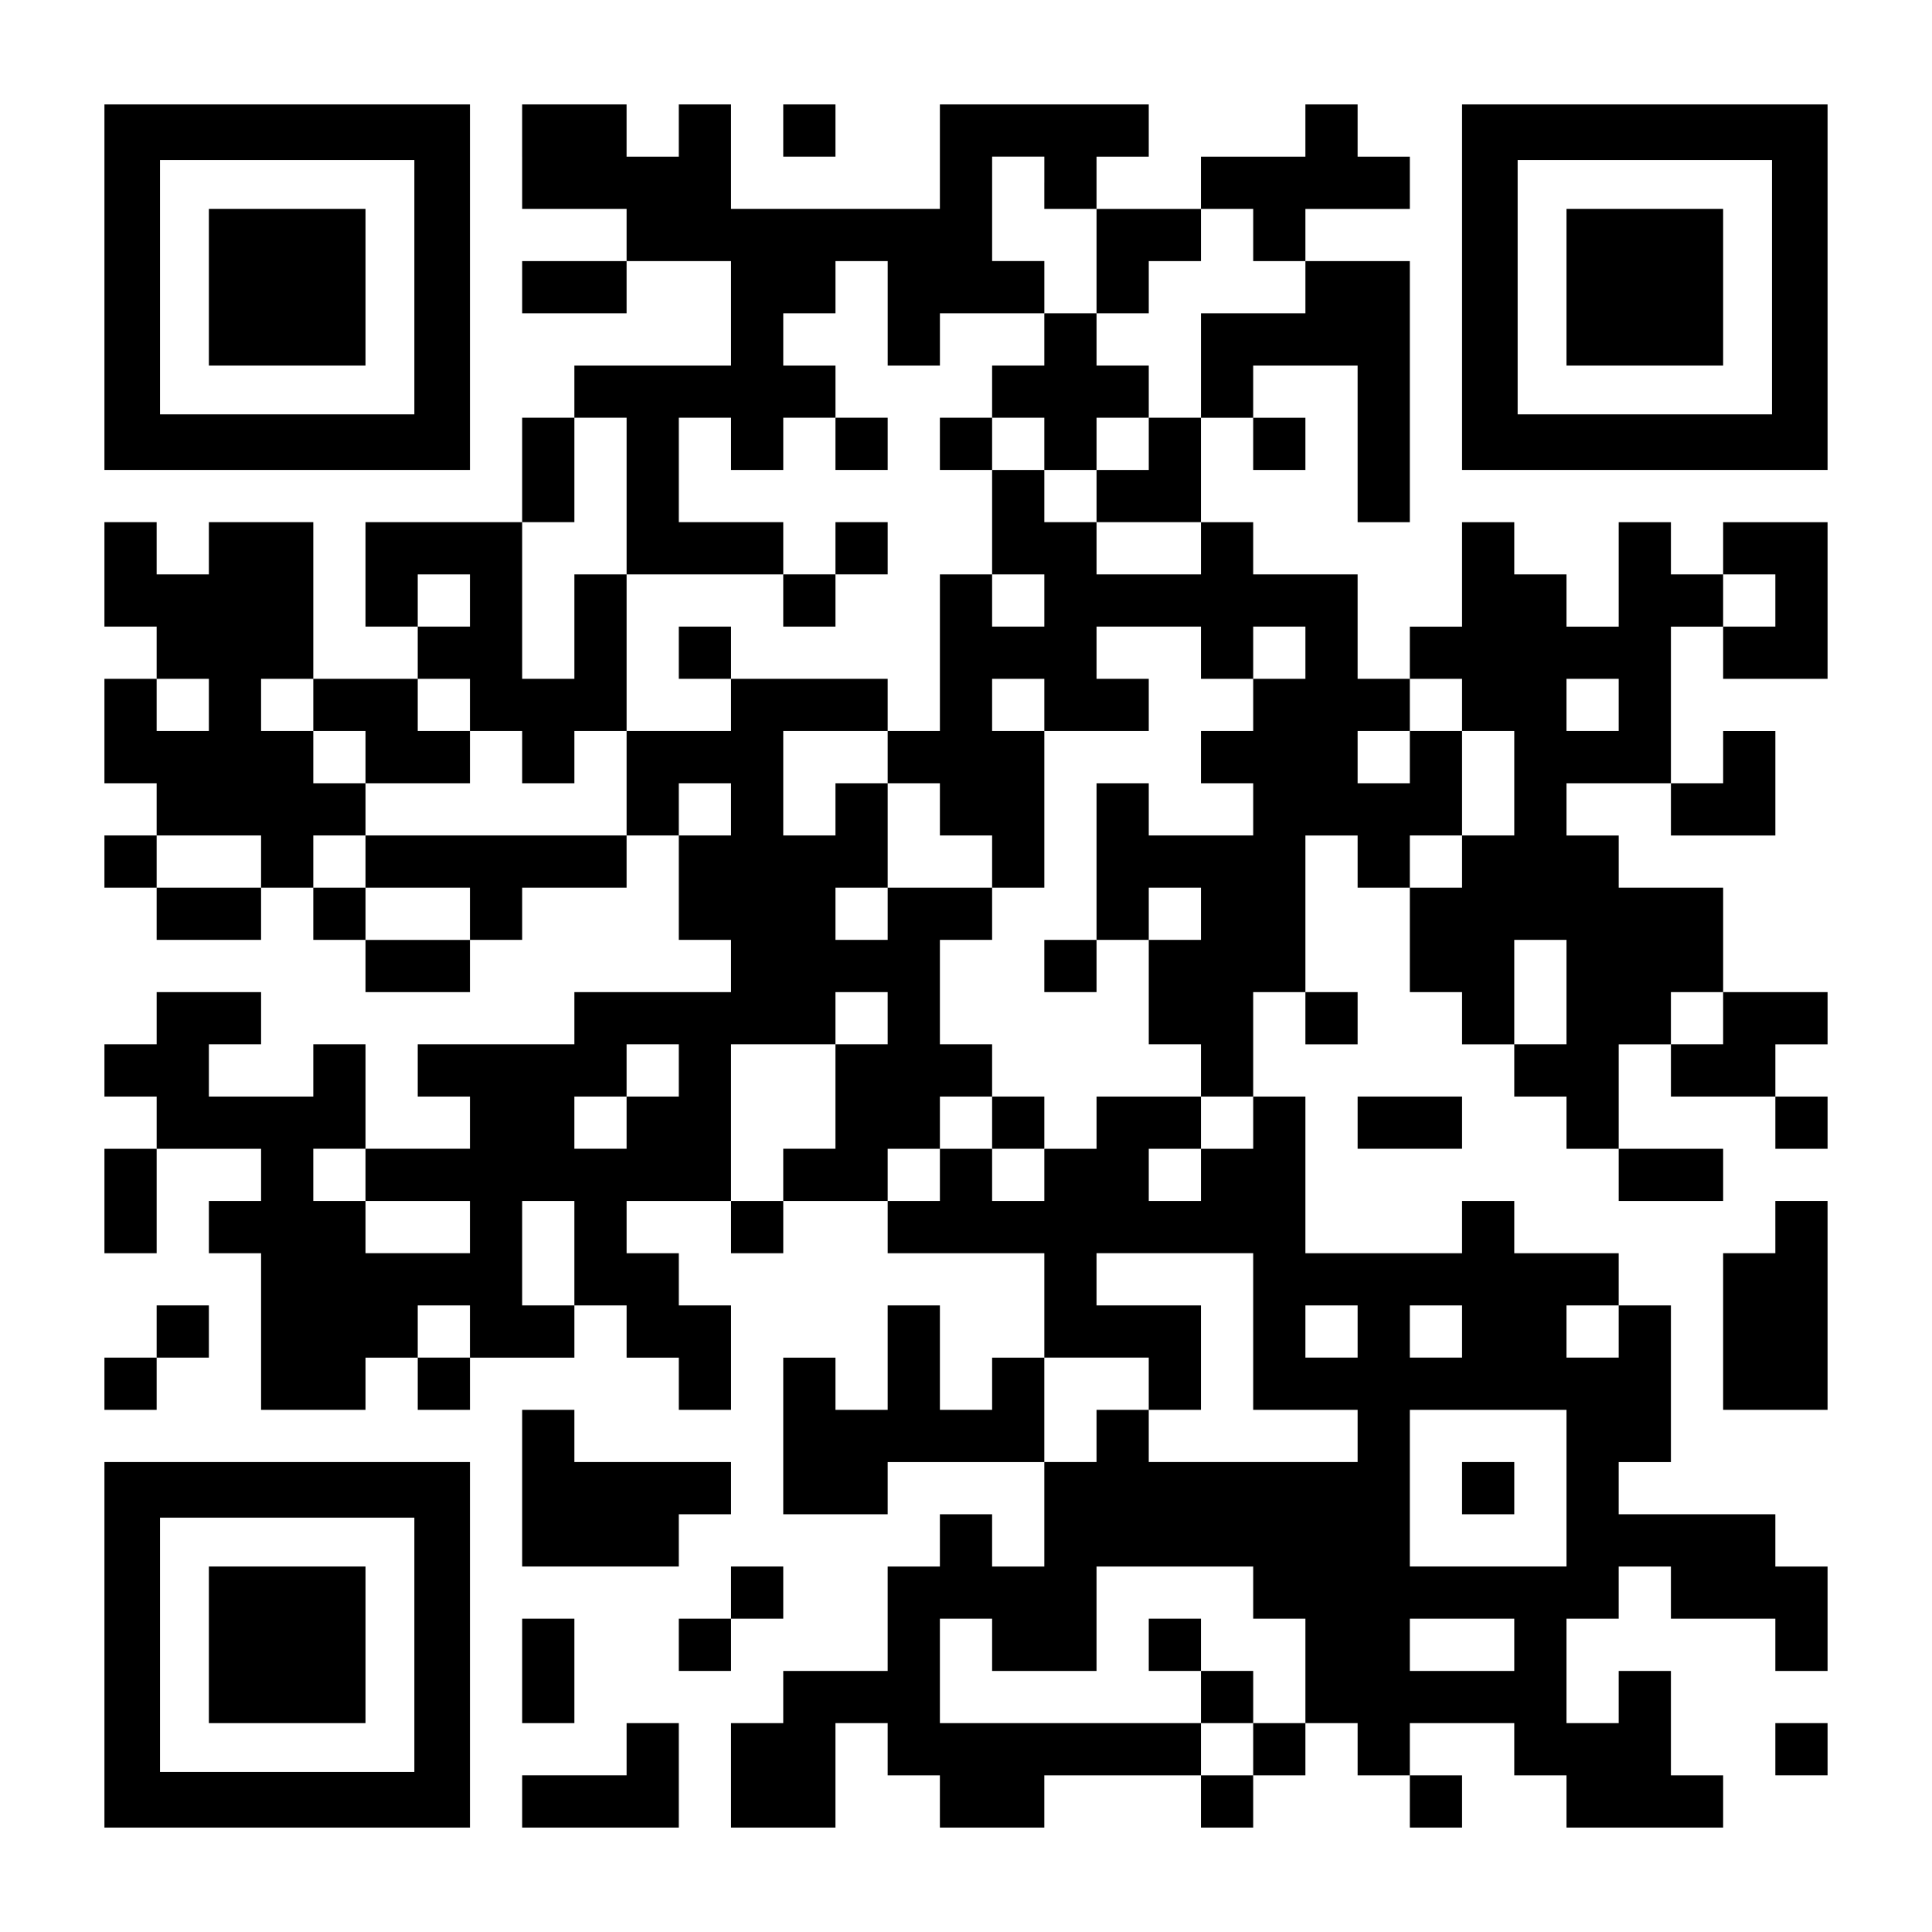
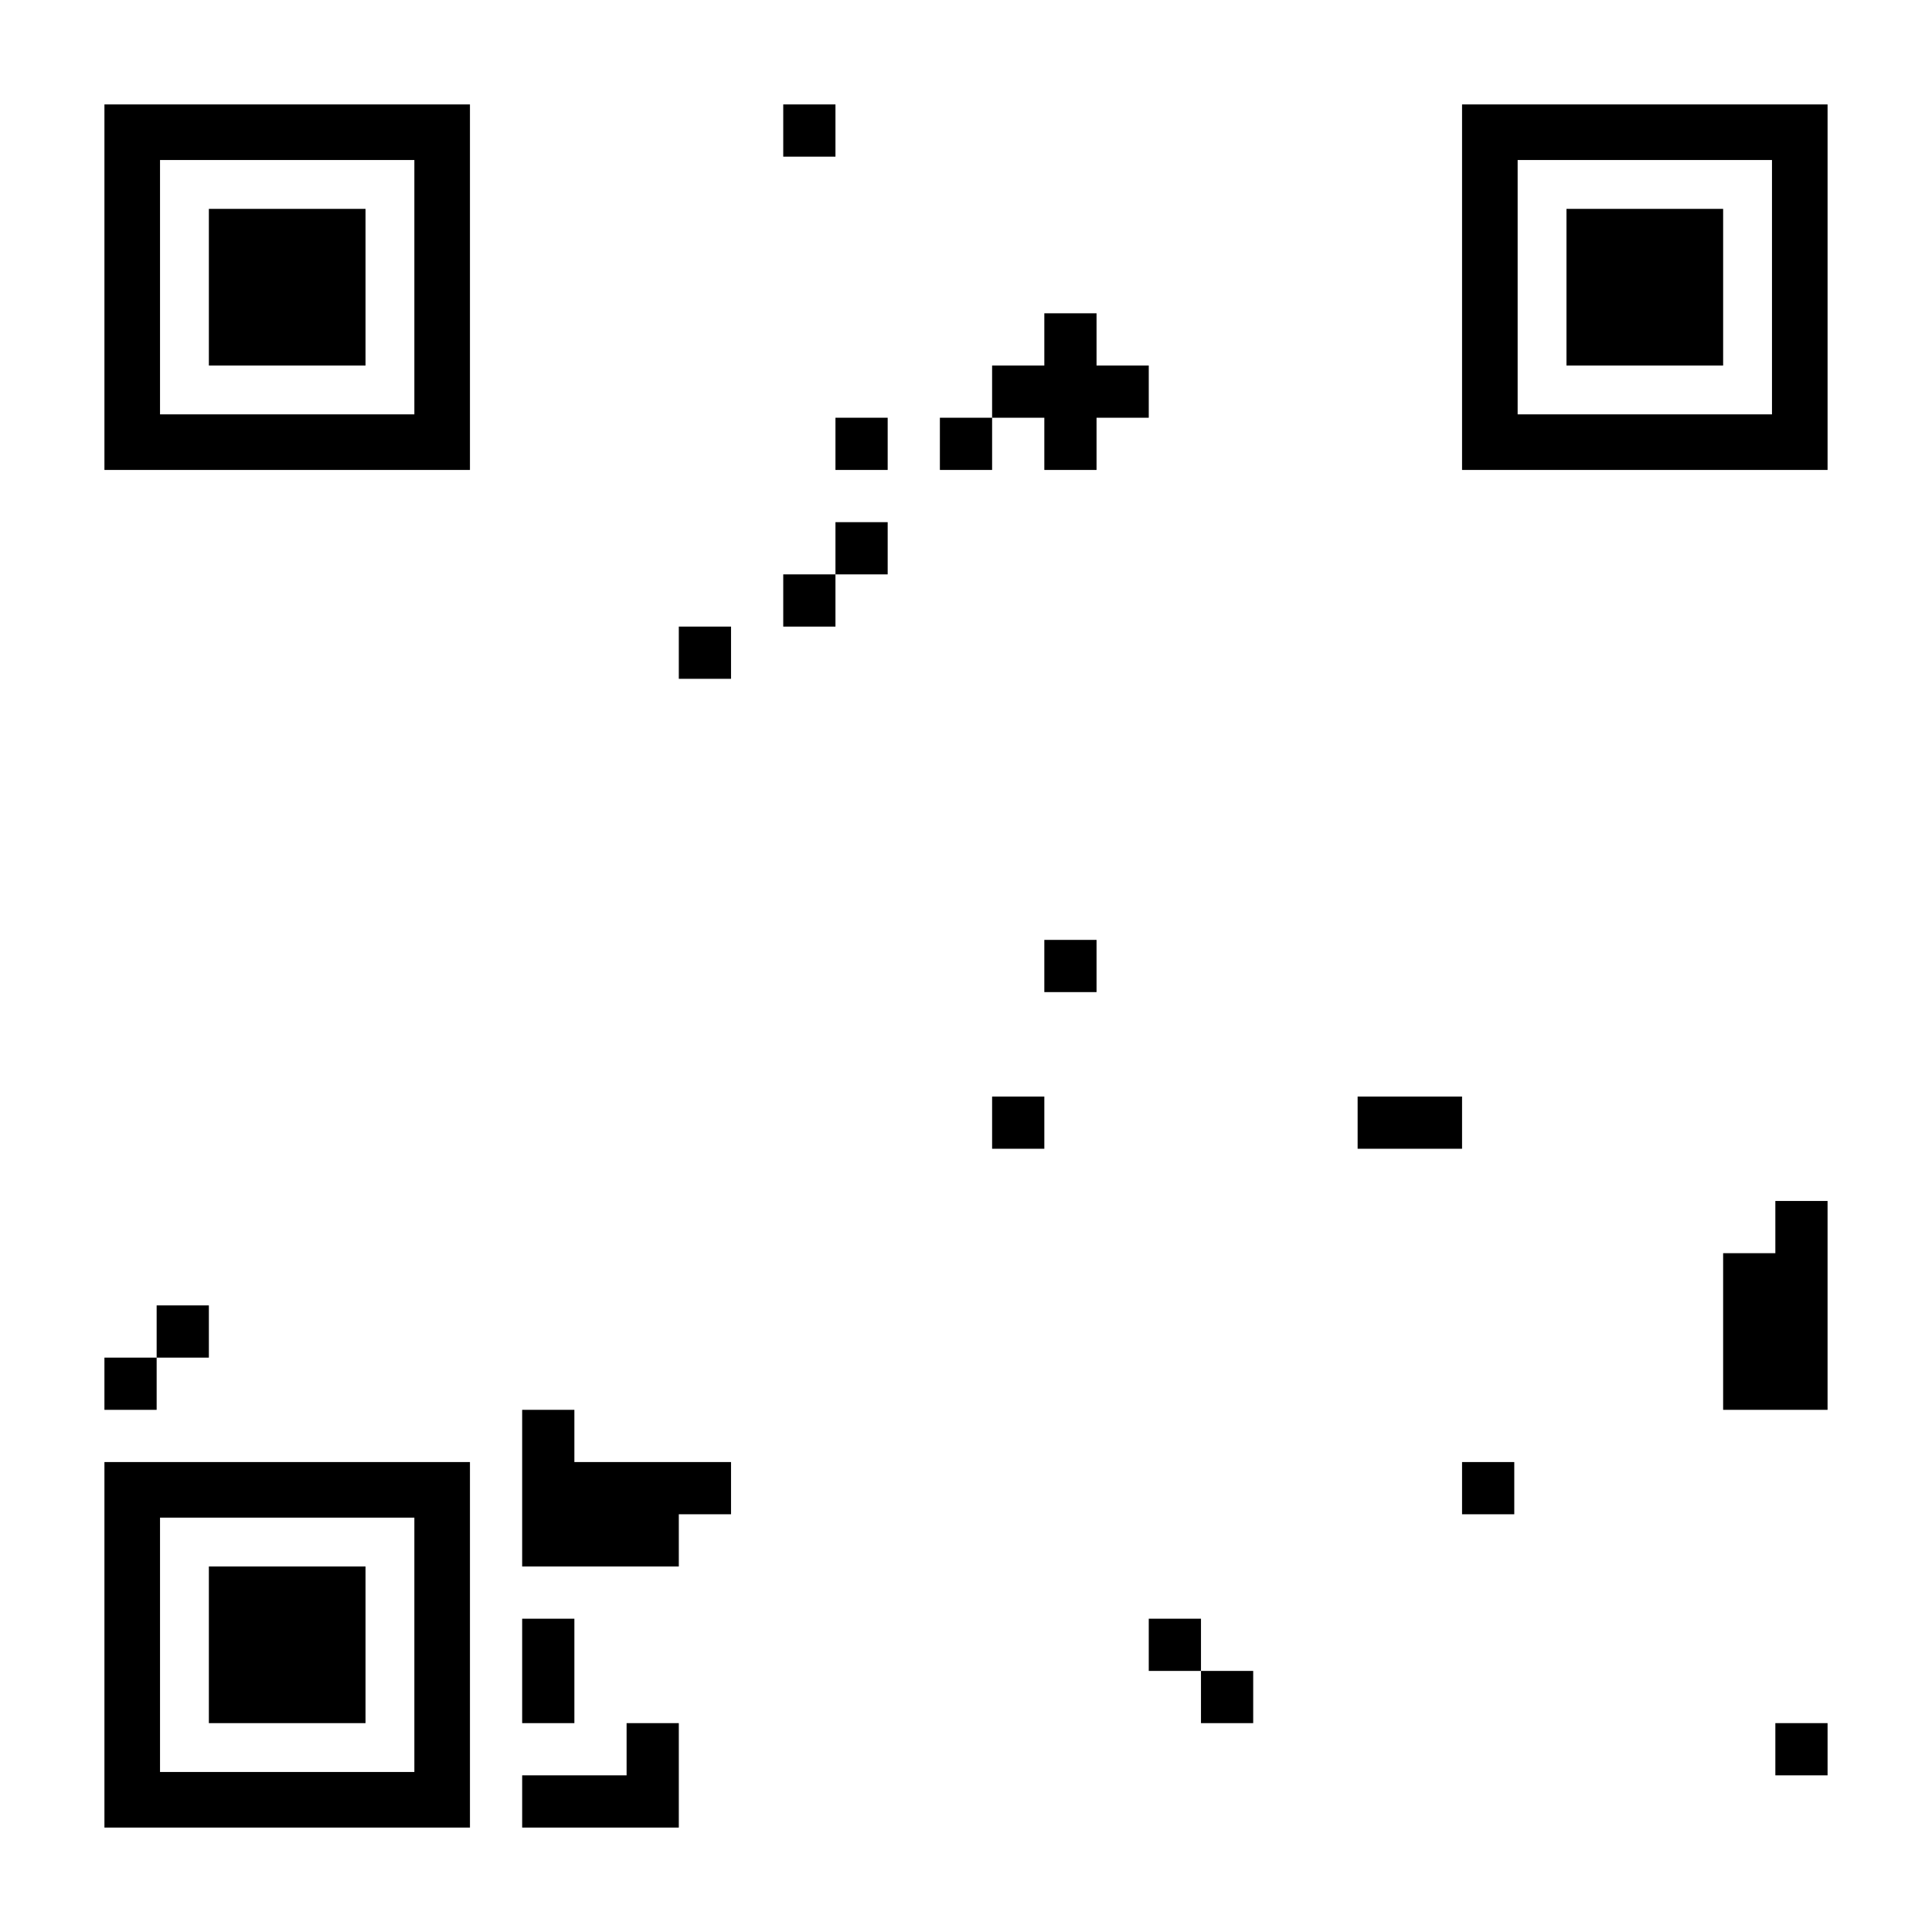
<svg xmlns="http://www.w3.org/2000/svg" version="1.0" width="1147px" height="1147px" viewBox="0 0 1147 1147" preserveAspectRatio="xMidYMid meet">
  <g transform="translate(0,1147) scale(0.1,-0.1)" fill="#000000" stroke="none">
    <path d="M620 9765 l0 -1085 1085 0 1085 0 0 1085 0 1085 -1085 0 -1085 0 0 -1085z m1840 0 l0 -755 -755 0 -755 0 0 755 0 755 755 0 755 0 0 -755z" />
    <path d="M1240 9765 l0 -465 465 0 465 0 0 465 0 465 -465 0 -465 0 0 -465z" />
-     <path d="M3100 10540 l0 -310 310 0 310 0 0 -155 0 -155 -310 0 -310 0 0 -155 0 -155 310 0 310 0 0 155 0 155 310 0 310 0 0 -310 0 -310 -465 0 -465 0 0 -155 0 -155 -155 0 -155 0 0 -310 0 -310 -465 0 -465 0 0 -310 0 -310 155 0 155 0 0 -155 0 -155 -310 0 -310 0 0 465 0 465 -310 0 -310 0 0 -155 0 -155 -155 0 -155 0 0 155 0 155 -155 0 -155 0 0 -310 0 -310 155 0 155 0 0 -155 0 -155 -155 0 -155 0 0 -310 0 -310 155 0 155 0 0 -155 0 -155 -155 0 -155 0 0 -155 0 -155 155 0 155 0 0 -155 0 -155 310 0 310 0 0 155 0 155 155 0 155 0 0 -155 0 -155 155 0 155 0 0 -155 0 -155 310 0 310 0 0 155 0 155 155 0 155 0 0 155 0 155 310 0 310 0 0 155 0 155 155 0 155 0 0 -310 0 -310 155 0 155 0 0 -155 0 -155 -465 0 -465 0 0 -155 0 -155 -465 0 -465 0 0 -155 0 -155 155 0 155 0 0 -155 0 -155 -310 0 -310 0 0 310 0 310 -155 0 -155 0 0 -155 0 -155 -310 0 -310 0 0 155 0 155 155 0 155 0 0 155 0 155 -310 0 -310 0 0 -155 0 -155 -155 0 -155 0 0 -155 0 -155 155 0 155 0 0 -155 0 -155 -155 0 -155 0 0 -310 0 -310 155 0 155 0 0 310 0 310 310 0 310 0 0 -155 0 -155 -155 0 -155 0 0 -155 0 -155 155 0 155 0 0 -465 0 -465 310 0 310 0 0 155 0 155 155 0 155 0 0 -155 0 -155 155 0 155 0 0 155 0 155 310 0 310 0 0 155 0 155 155 0 155 0 0 -155 0 -155 155 0 155 0 0 -155 0 -155 155 0 155 0 0 310 0 310 -155 0 -155 0 0 155 0 155 -155 0 -155 0 0 155 0 155 310 0 310 0 0 -155 0 -155 155 0 155 0 0 155 0 155 310 0 310 0 0 -155 0 -155 465 0 465 0 0 -310 0 -310 -155 0 -155 0 0 -155 0 -155 -155 0 -155 0 0 310 0 310 -155 0 -155 0 0 -310 0 -310 -155 0 -155 0 0 155 0 155 -155 0 -155 0 0 -465 0 -465 310 0 310 0 0 155 0 155 465 0 465 0 0 -310 0 -310 -155 0 -155 0 0 155 0 155 -155 0 -155 0 0 -155 0 -155 -155 0 -155 0 0 -310 0 -310 -310 0 -310 0 0 -155 0 -155 -155 0 -155 0 0 -310 0 -310 310 0 310 0 0 310 0 310 155 0 155 0 0 -155 0 -155 155 0 155 0 0 -155 0 -155 310 0 310 0 0 155 0 155 465 0 465 0 0 -155 0 -155 155 0 155 0 0 155 0 155 155 0 155 0 0 155 0 155 155 0 155 0 0 -155 0 -155 155 0 155 0 0 -155 0 -155 155 0 155 0 0 155 0 155 -155 0 -155 0 0 155 0 155 310 0 310 0 0 -155 0 -155 155 0 155 0 0 -155 0 -155 465 0 465 0 0 155 0 155 -155 0 -155 0 0 310 0 310 -155 0 -155 0 0 -155 0 -155 -155 0 -155 0 0 310 0 310 155 0 155 0 0 155 0 155 155 0 155 0 0 -155 0 -155 310 0 310 0 0 -155 0 -155 155 0 155 0 0 310 0 310 -155 0 -155 0 0 155 0 155 -465 0 -465 0 0 155 0 155 155 0 155 0 0 465 0 465 -155 0 -155 0 0 155 0 155 -310 0 -310 0 0 155 0 155 -155 0 -155 0 0 -155 0 -155 -465 0 -465 0 0 465 0 465 -155 0 -155 0 0 310 0 310 155 0 155 0 0 -155 0 -155 155 0 155 0 0 155 0 155 -155 0 -155 0 0 465 0 465 155 0 155 0 0 -155 0 -155 155 0 155 0 0 -310 0 -310 155 0 155 0 0 -155 0 -155 155 0 155 0 0 -155 0 -155 155 0 155 0 0 -155 0 -155 155 0 155 0 0 -155 0 -155 310 0 310 0 0 155 0 155 -310 0 -310 0 0 310 0 310 155 0 155 0 0 -155 0 -155 310 0 310 0 0 -155 0 -155 155 0 155 0 0 155 0 155 -155 0 -155 0 0 155 0 155 155 0 155 0 0 155 0 155 -310 0 -310 0 0 310 0 310 -310 0 -310 0 0 155 0 155 -155 0 -155 0 0 155 0 155 310 0 310 0 0 -155 0 -155 310 0 310 0 0 310 0 310 -155 0 -155 0 0 -155 0 -155 -155 0 -155 0 0 465 0 465 155 0 155 0 0 -155 0 -155 310 0 310 0 0 465 0 465 -310 0 -310 0 0 -155 0 -155 -155 0 -155 0 0 155 0 155 -155 0 -155 0 0 -310 0 -310 -155 0 -155 0 0 155 0 155 -155 0 -155 0 0 155 0 155 -155 0 -155 0 0 -310 0 -310 -155 0 -155 0 0 -155 0 -155 -155 0 -155 0 0 310 0 310 -310 0 -310 0 0 155 0 155 -155 0 -155 0 0 310 0 310 155 0 155 0 0 -155 0 -155 155 0 155 0 0 155 0 155 -155 0 -155 0 0 155 0 155 310 0 310 0 0 -465 0 -465 155 0 155 0 0 775 0 775 -310 0 -310 0 0 155 0 155 310 0 310 0 0 155 0 155 -155 0 -155 0 0 155 0 155 -155 0 -155 0 0 -155 0 -155 -310 0 -310 0 0 -155 0 -155 -310 0 -310 0 0 155 0 155 155 0 155 0 0 155 0 155 -620 0 -620 0 0 -310 0 -310 -620 0 -620 0 0 310 0 310 -155 0 -155 0 0 -155 0 -155 -155 0 -155 0 0 155 0 155 -310 0 -310 0 0 -310z m3100 -155 l0 -155 155 0 155 0 0 -310 0 -310 155 0 155 0 0 155 0 155 155 0 155 0 0 155 0 155 155 0 155 0 0 -155 0 -155 155 0 155 0 0 -155 0 -155 -310 0 -310 0 0 -310 0 -310 -155 0 -155 0 0 -155 0 -155 -155 0 -155 0 0 -155 0 -155 310 0 310 0 0 -155 0 -155 -310 0 -310 0 0 155 0 155 -155 0 -155 0 0 155 0 155 -155 0 -155 0 0 -310 0 -310 155 0 155 0 0 -155 0 -155 -155 0 -155 0 0 155 0 155 -155 0 -155 0 0 -465 0 -465 -155 0 -155 0 0 -155 0 -155 155 0 155 0 0 -155 0 -155 155 0 155 0 0 -155 0 -155 155 0 155 0 0 465 0 465 -155 0 -155 0 0 155 0 155 155 0 155 0 0 -155 0 -155 310 0 310 0 0 155 0 155 -155 0 -155 0 0 155 0 155 310 0 310 0 0 -155 0 -155 155 0 155 0 0 155 0 155 155 0 155 0 0 -155 0 -155 -155 0 -155 0 0 -155 0 -155 -155 0 -155 0 0 -155 0 -155 155 0 155 0 0 -155 0 -155 -310 0 -310 0 0 155 0 155 -155 0 -155 0 0 -465 0 -465 155 0 155 0 0 155 0 155 155 0 155 0 0 -155 0 -155 -155 0 -155 0 0 -310 0 -310 155 0 155 0 0 -155 0 -155 155 0 155 0 0 -155 0 -155 -155 0 -155 0 0 -155 0 -155 -155 0 -155 0 0 155 0 155 155 0 155 0 0 155 0 155 -310 0 -310 0 0 -155 0 -155 -155 0 -155 0 0 -155 0 -155 -155 0 -155 0 0 155 0 155 -155 0 -155 0 0 -155 0 -155 -155 0 -155 0 0 155 0 155 155 0 155 0 0 155 0 155 155 0 155 0 0 155 0 155 -155 0 -155 0 0 310 0 310 155 0 155 0 0 155 0 155 -310 0 -310 0 0 -155 0 -155 -155 0 -155 0 0 155 0 155 155 0 155 0 0 310 0 310 -155 0 -155 0 0 -155 0 -155 -155 0 -155 0 0 310 0 310 310 0 310 0 0 155 0 155 -465 0 -465 0 0 -155 0 -155 -310 0 -310 0 0 -310 0 -310 -775 0 -775 0 0 -155 0 -155 310 0 310 0 0 -155 0 -155 -310 0 -310 0 0 155 0 155 -155 0 -155 0 0 155 0 155 155 0 155 0 0 155 0 155 -155 0 -155 0 0 155 0 155 -155 0 -155 0 0 155 0 155 155 0 155 0 0 -155 0 -155 155 0 155 0 0 -155 0 -155 310 0 310 0 0 155 0 155 -155 0 -155 0 0 155 0 155 155 0 155 0 0 -155 0 -155 155 0 155 0 0 -155 0 -155 155 0 155 0 0 155 0 155 155 0 155 0 0 465 0 465 -155 0 -155 0 0 -310 0 -310 -155 0 -155 0 0 465 0 465 155 0 155 0 0 310 0 310 155 0 155 0 0 -465 0 -465 465 0 465 0 0 155 0 155 -310 0 -310 0 0 310 0 310 155 0 155 0 0 -155 0 -155 155 0 155 0 0 155 0 155 155 0 155 0 0 155 0 155 -155 0 -155 0 0 155 0 155 155 0 155 0 0 155 0 155 155 0 155 0 0 -310 0 -310 155 0 155 0 0 155 0 155 310 0 310 0 0 155 0 155 -155 0 -155 0 0 310 0 310 155 0 155 0 0 -155z m-3410 -2480 l0 -155 -155 0 -155 0 0 155 0 155 155 0 155 0 0 -155z m7750 0 l0 -155 -155 0 -155 0 0 155 0 155 155 0 155 0 0 -155z m-9300 -620 l0 -155 -155 0 -155 0 0 155 0 155 155 0 155 0 0 -155z m7440 0 l0 -155 155 0 155 0 0 -310 0 -310 -155 0 -155 0 0 -155 0 -155 -155 0 -155 0 0 155 0 155 155 0 155 0 0 310 0 310 -155 0 -155 0 0 -155 0 -155 -155 0 -155 0 0 155 0 155 155 0 155 0 0 155 0 155 155 0 155 0 0 -155z m930 0 l0 -155 -155 0 -155 0 0 155 0 155 155 0 155 0 0 -155z m-5270 -620 l0 -155 -155 0 -155 0 0 155 0 155 155 0 155 0 0 -155z m-2790 -310 l0 -155 -310 0 -310 0 0 155 0 155 310 0 310 0 0 -155z m7750 -775 l0 -310 -155 0 -155 0 0 310 0 310 155 0 155 0 0 -310z m-4030 -155 l0 -155 -155 0 -155 0 0 -310 0 -310 -155 0 -155 0 0 -155 0 -155 -155 0 -155 0 0 465 0 465 310 0 310 0 0 155 0 155 155 0 155 0 0 -155z m4960 0 l0 -155 -155 0 -155 0 0 155 0 155 155 0 155 0 0 -155z m-6200 -310 l0 -155 -155 0 -155 0 0 -155 0 -155 -155 0 -155 0 0 155 0 155 155 0 155 0 0 155 0 155 155 0 155 0 0 -155z m-1860 -620 l0 -155 310 0 310 0 0 -155 0 -155 -310 0 -310 0 0 155 0 155 -155 0 -155 0 0 155 0 155 155 0 155 0 0 -155z m1240 -465 l0 -310 -155 0 -155 0 0 310 0 310 155 0 155 0 0 -310z m4030 -465 l0 -465 310 0 310 0 0 -155 0 -155 -620 0 -620 0 0 155 0 155 -155 0 -155 0 0 -155 0 -155 -155 0 -155 0 0 310 0 310 310 0 310 0 0 -155 0 -155 155 0 155 0 0 310 0 310 -310 0 -310 0 0 155 0 155 465 0 465 0 0 -465z m-4650 0 l0 -155 -155 0 -155 0 0 155 0 155 155 0 155 0 0 -155z m5270 0 l0 -155 -155 0 -155 0 0 155 0 155 155 0 155 0 0 -155z m620 0 l0 -155 -155 0 -155 0 0 155 0 155 155 0 155 0 0 -155z m930 0 l0 -155 -155 0 -155 0 0 155 0 155 155 0 155 0 0 -155z m-310 -930 l0 -465 -465 0 -465 0 0 465 0 465 465 0 465 0 0 -465z m-1860 -620 l0 -155 155 0 155 0 0 -310 0 -310 -155 0 -155 0 0 -155 0 -155 -155 0 -155 0 0 155 0 155 -775 0 -775 0 0 310 0 310 155 0 155 0 0 -155 0 -155 310 0 310 0 0 310 0 310 465 0 465 0 0 -155z m1550 -310 l0 -155 -310 0 -310 0 0 155 0 155 310 0 310 0 0 -155z" />
    <path d="M6200 9455 l0 -155 -155 0 -155 0 0 -155 0 -155 -155 0 -155 0 0 -155 0 -155 155 0 155 0 0 155 0 155 155 0 155 0 0 -155 0 -155 155 0 155 0 0 155 0 155 155 0 155 0 0 155 0 155 -155 0 -155 0 0 155 0 155 -155 0 -155 0 0 -155z" />
    <path d="M4960 8835 l0 -155 155 0 155 0 0 155 0 155 -155 0 -155 0 0 -155z" />
    <path d="M4960 8215 l0 -155 -155 0 -155 0 0 -155 0 -155 155 0 155 0 0 155 0 155 155 0 155 0 0 155 0 155 -155 0 -155 0 0 -155z" />
    <path d="M4030 7595 l0 -155 155 0 155 0 0 155 0 155 -155 0 -155 0 0 -155z" />
    <path d="M6200 5735 l0 -155 155 0 155 0 0 155 0 155 -155 0 -155 0 0 -155z" />
    <path d="M5890 4805 l0 -155 155 0 155 0 0 155 0 155 -155 0 -155 0 0 -155z" />
    <path d="M8680 2635 l0 -155 155 0 155 0 0 155 0 155 -155 0 -155 0 0 -155z" />
    <path d="M6820 1705 l0 -155 155 0 155 0 0 -155 0 -155 155 0 155 0 0 155 0 155 -155 0 -155 0 0 155 0 155 -155 0 -155 0 0 -155z" />
    <path d="M4650 10695 l0 -155 155 0 155 0 0 155 0 155 -155 0 -155 0 0 -155z" />
    <path d="M8680 9765 l0 -1085 1085 0 1085 0 0 1085 0 1085 -1085 0 -1085 0 0 -1085z m1840 0 l0 -755 -755 0 -755 0 0 755 0 755 755 0 755 0 0 -755z" />
    <path d="M9300 9765 l0 -465 465 0 465 0 0 465 0 465 -465 0 -465 0 0 -465z" />
    <path d="M8060 4805 l0 -155 310 0 310 0 0 155 0 155 -310 0 -310 0 0 -155z" />
    <path d="M10540 4185 l0 -155 -155 0 -155 0 0 -465 0 -465 310 0 310 0 0 620 0 620 -155 0 -155 0 0 -155z" />
    <path d="M930 3565 l0 -155 -155 0 -155 0 0 -155 0 -155 155 0 155 0 0 155 0 155 155 0 155 0 0 155 0 155 -155 0 -155 0 0 -155z" />
    <path d="M3100 2635 l0 -465 465 0 465 0 0 155 0 155 155 0 155 0 0 155 0 155 -465 0 -465 0 0 155 0 155 -155 0 -155 0 0 -465z" />
    <path d="M620 1705 l0 -1085 1085 0 1085 0 0 1085 0 1085 -1085 0 -1085 0 0 -1085z m1840 0 l0 -755 -755 0 -755 0 0 755 0 755 755 0 755 0 0 -755z" />
    <path d="M1240 1705 l0 -465 465 0 465 0 0 465 0 465 -465 0 -465 0 0 -465z" />
-     <path d="M4340 2015 l0 -155 -155 0 -155 0 0 -155 0 -155 155 0 155 0 0 155 0 155 155 0 155 0 0 155 0 155 -155 0 -155 0 0 -155z" />
    <path d="M3100 1550 l0 -310 155 0 155 0 0 310 0 310 -155 0 -155 0 0 -310z" />
    <path d="M3720 1085 l0 -155 -310 0 -310 0 0 -155 0 -155 465 0 465 0 0 310 0 310 -155 0 -155 0 0 -155z" />
    <path d="M10540 1085 l0 -155 155 0 155 0 0 155 0 155 -155 0 -155 0 0 -155z" />
  </g>
</svg>